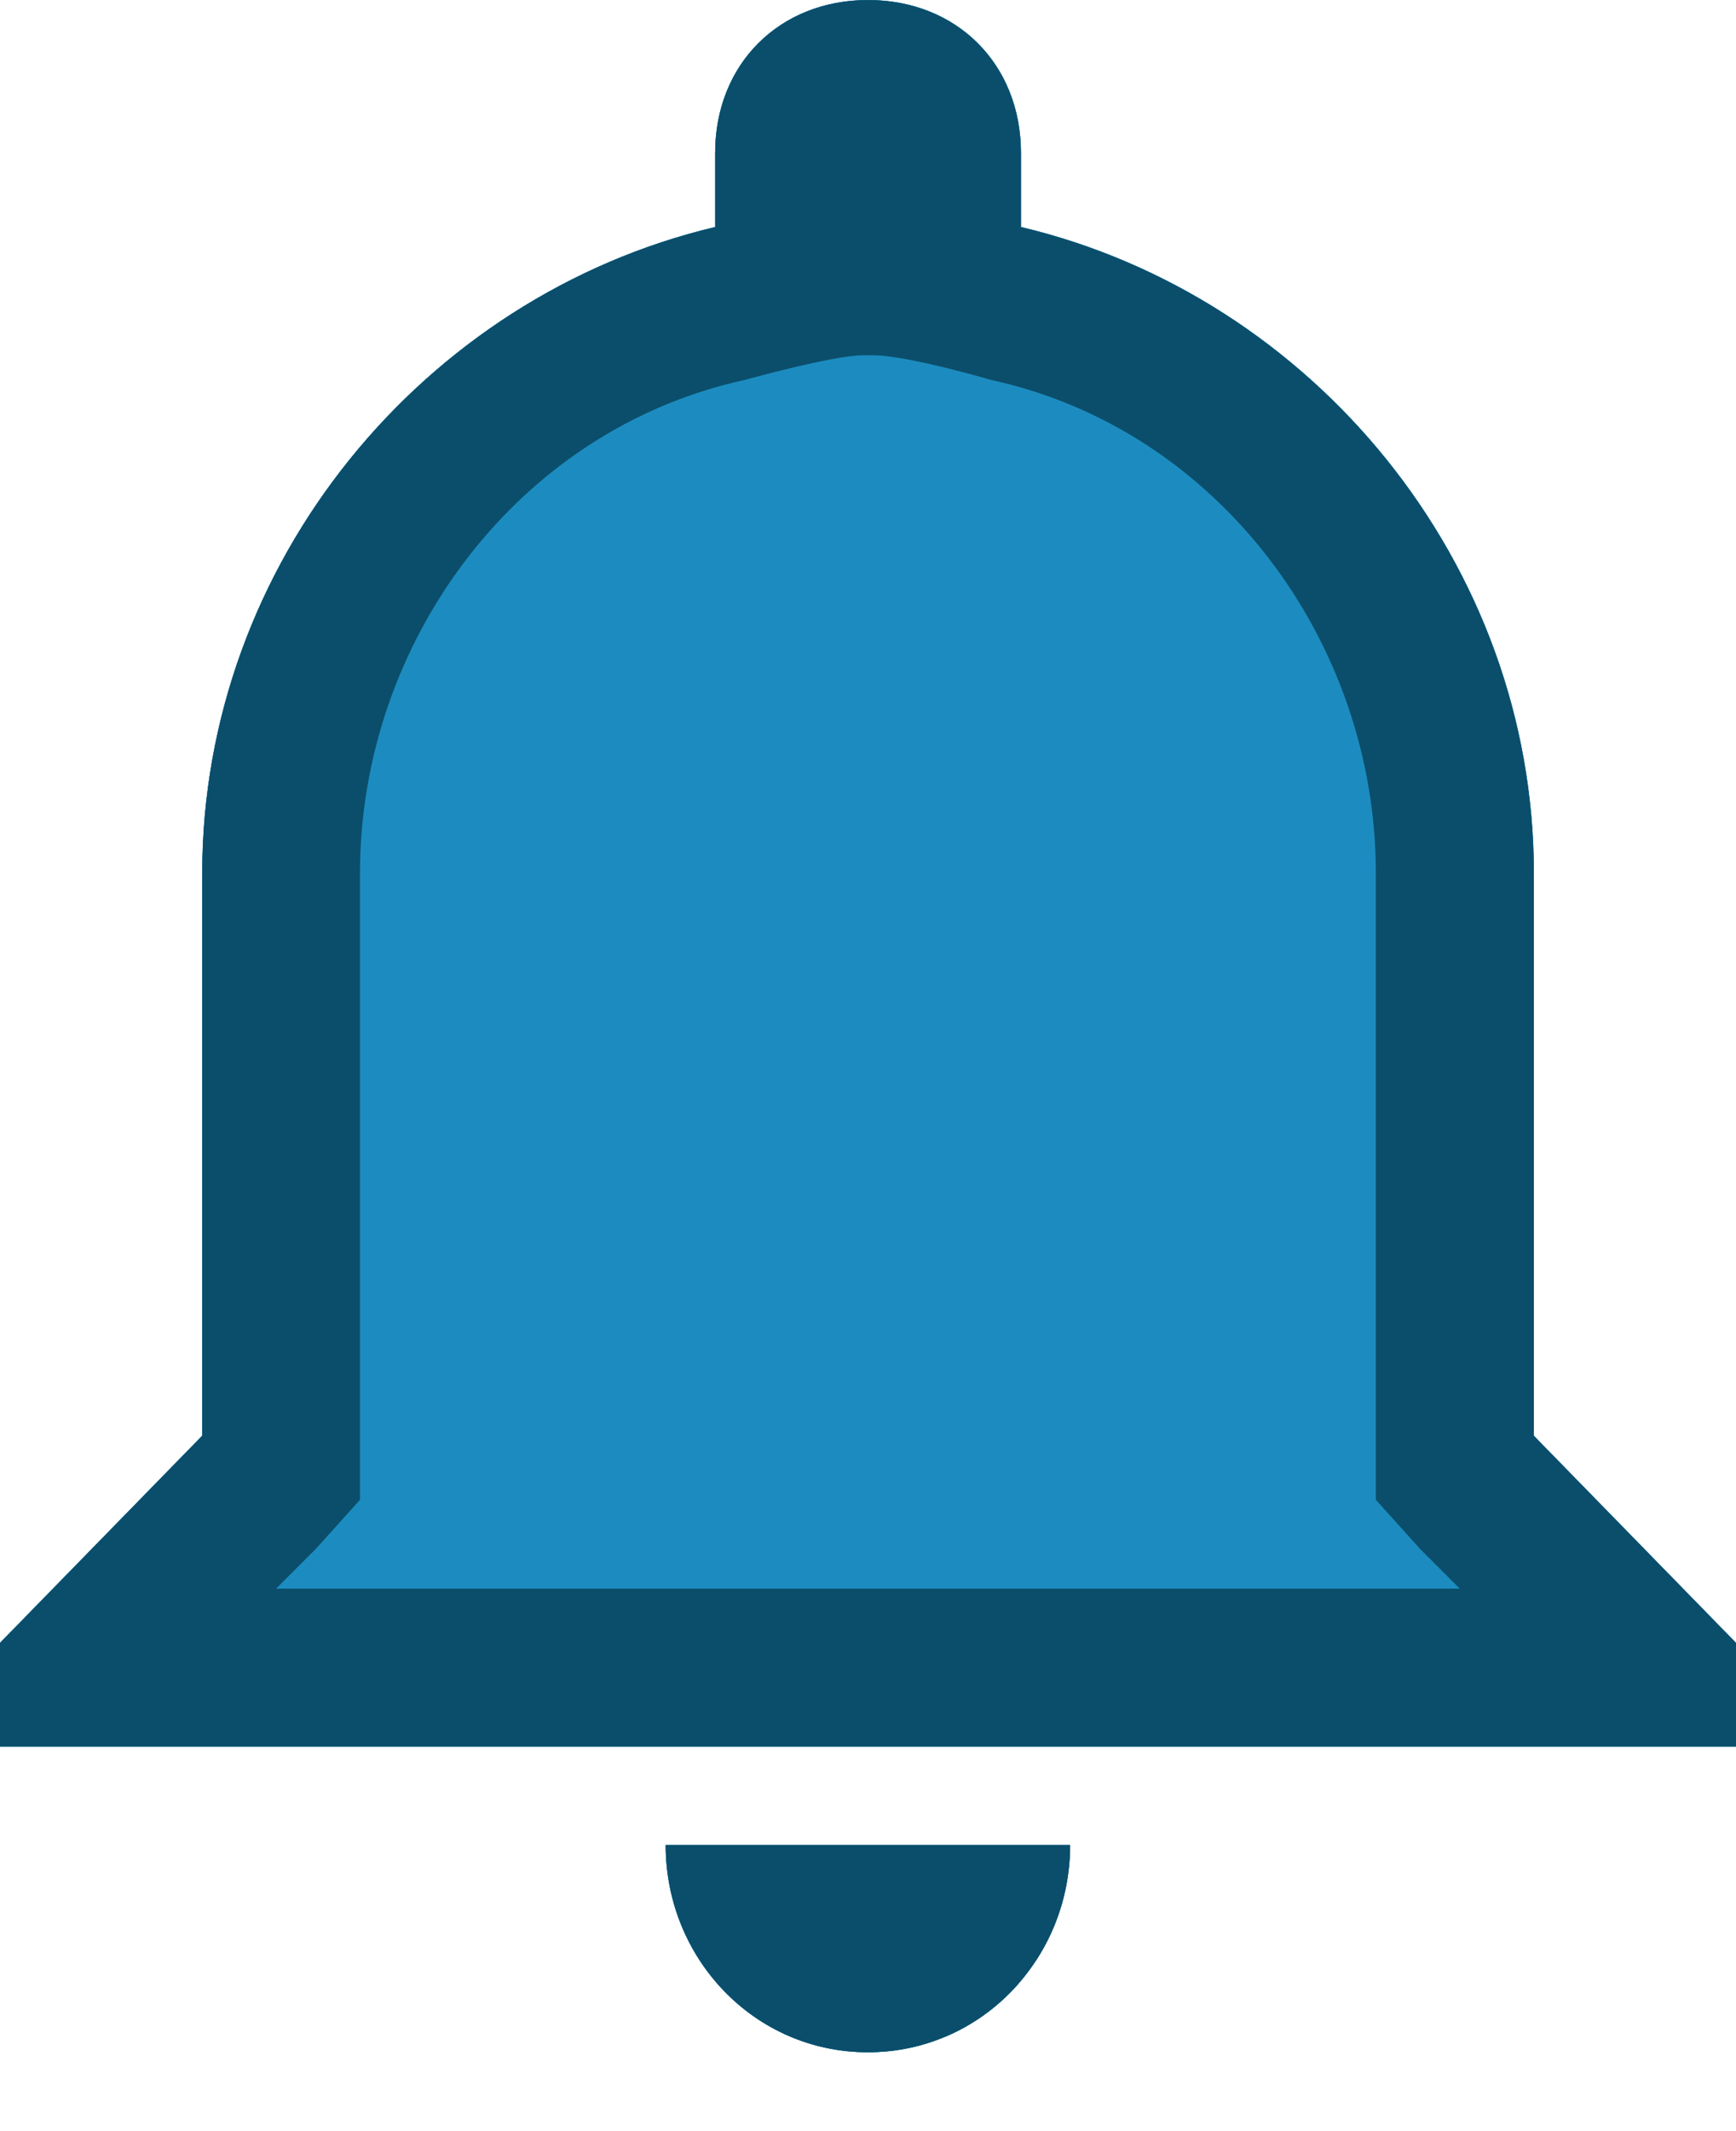
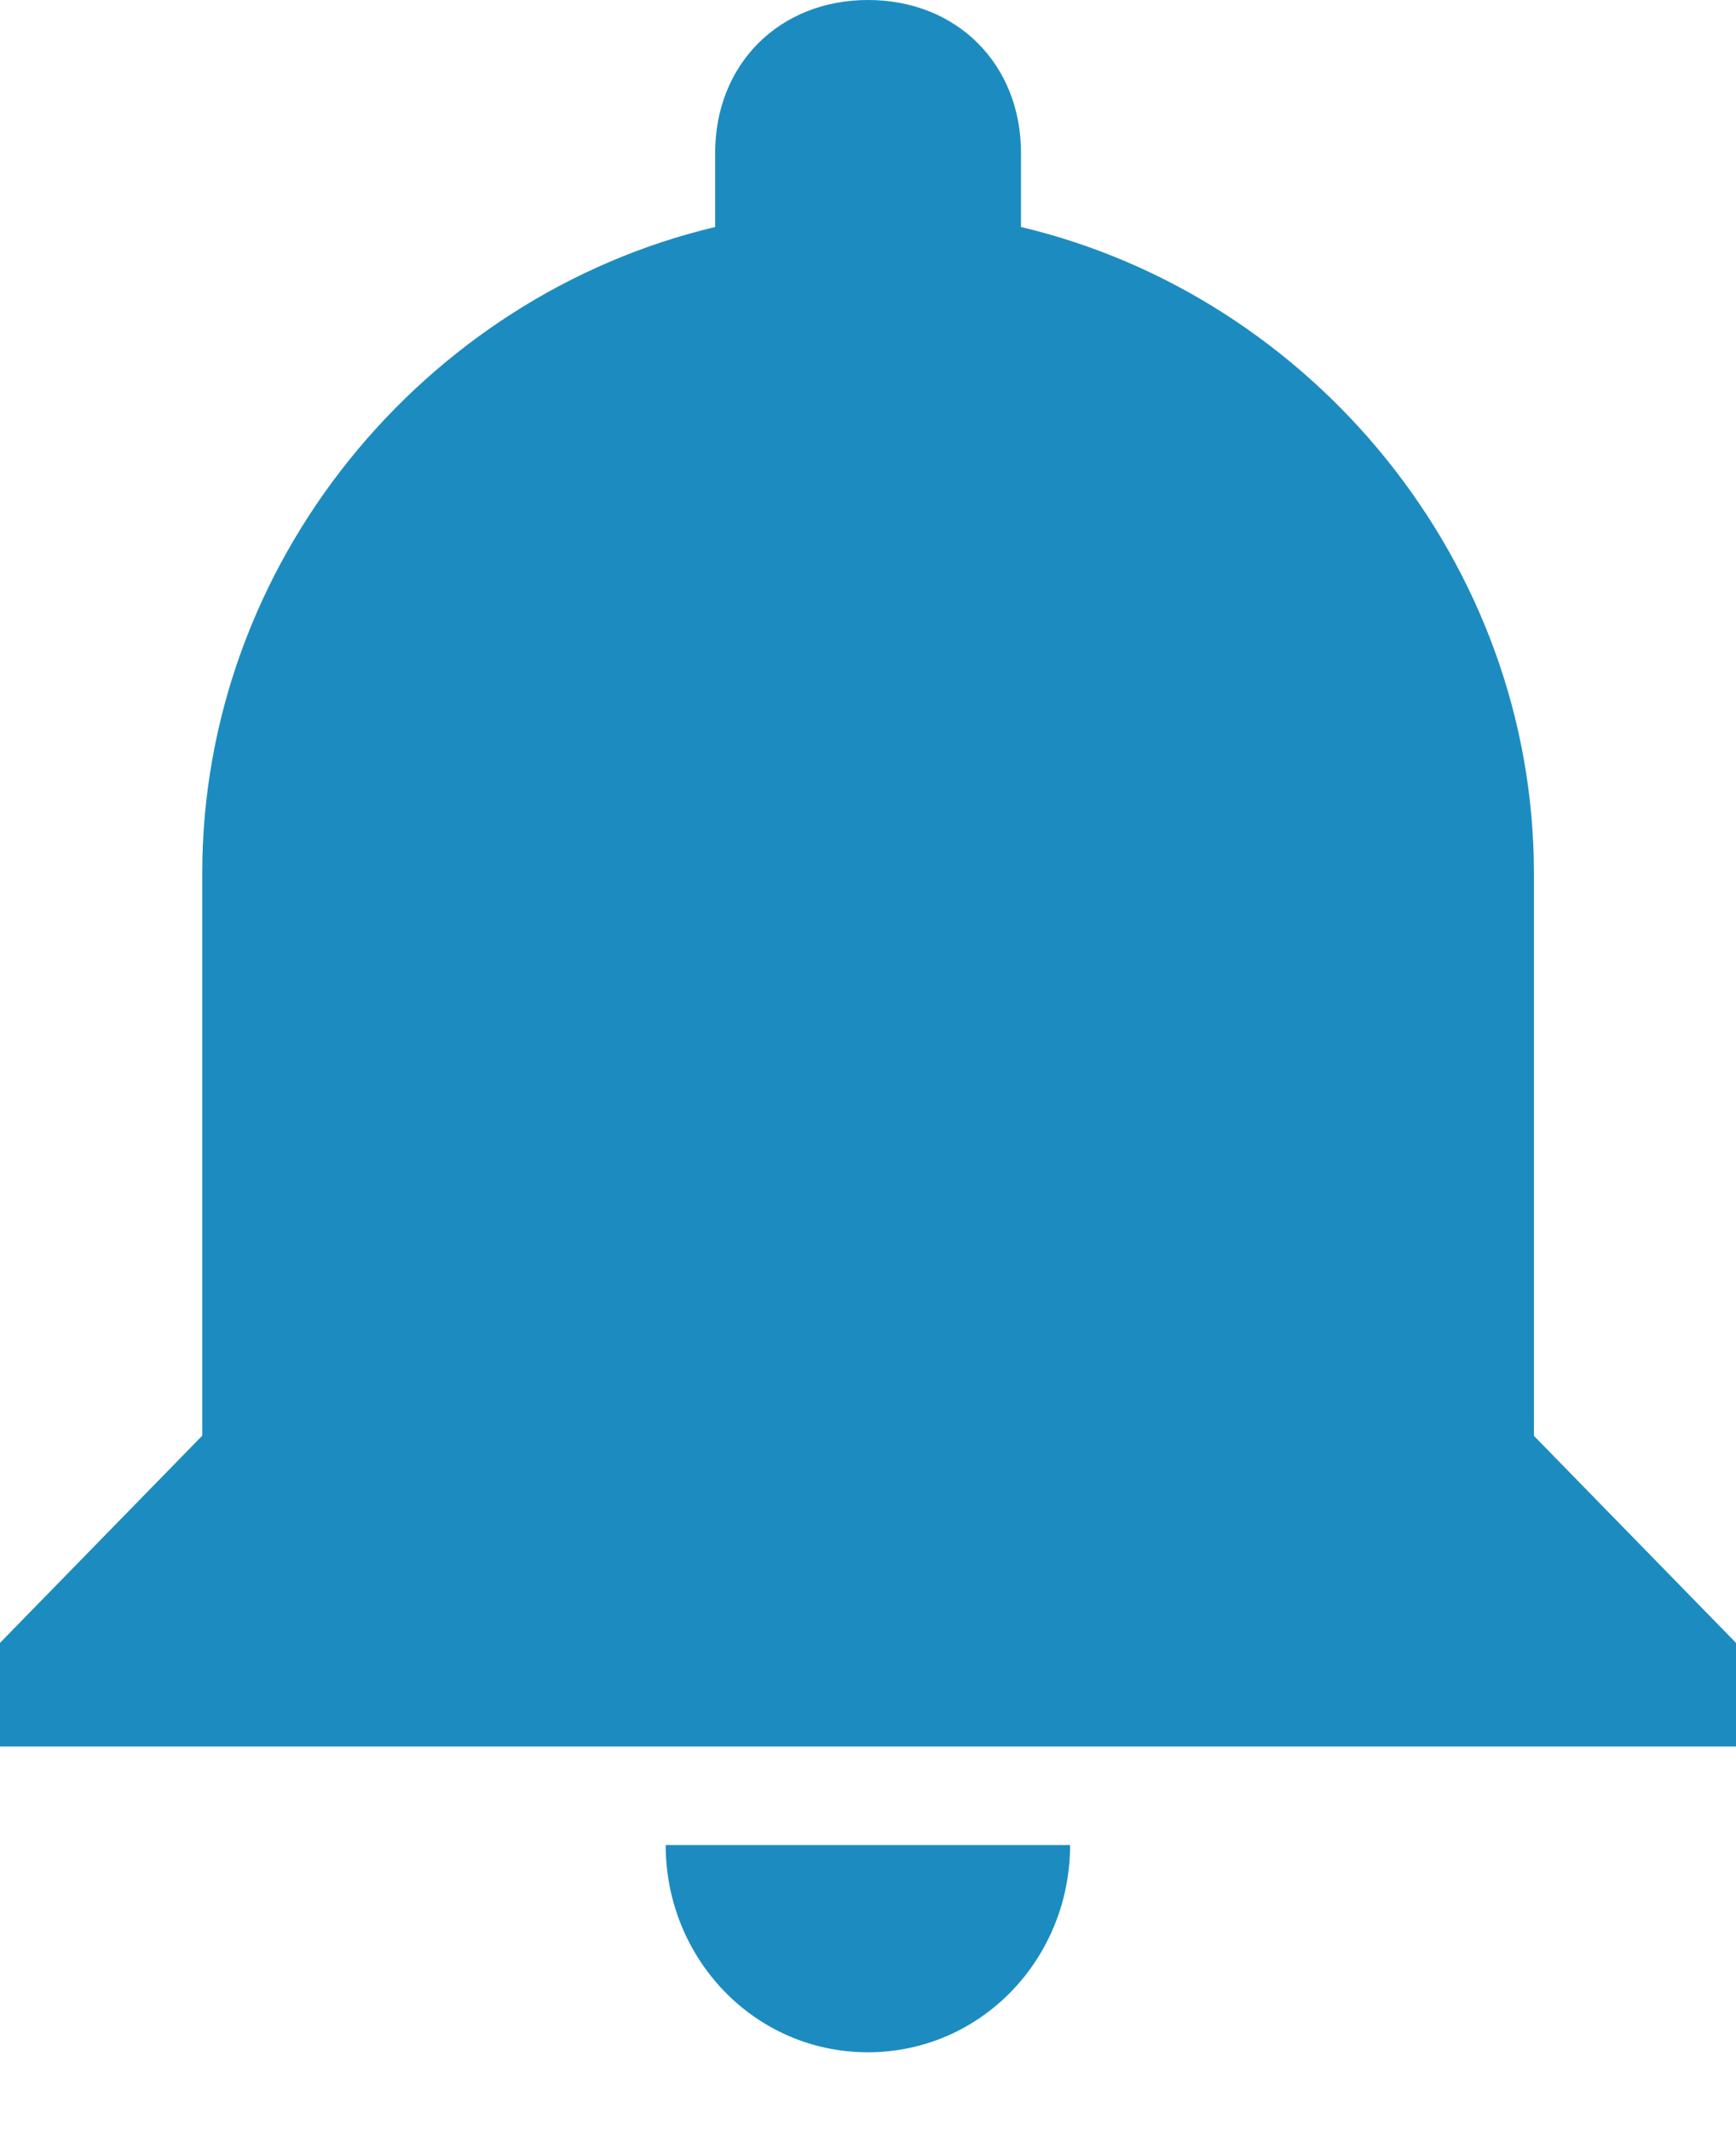
<svg xmlns="http://www.w3.org/2000/svg" width="100%" height="100%" viewBox="0 0 22 27" version="1.1" xml:space="preserve" style="fill-rule:evenodd;clip-rule:evenodd;stroke-linejoin:round;stroke-miterlimit:2;">
  <g id="ion-android-notifications" transform="matrix(1,0,0,1,-0.001,-2.999)">
-     <path d="M11,29C9.562,29 8.437,27.812 8.437,26.375L13.562,26.375C13.562,26.912 13.405,27.414 13.133,27.833C13.082,27.737 13.023,27.646 12.959,27.559L12.313,27.559L12.897,28.143C12.642,28.43 12.326,28.66 11.967,28.808L11.851,28.808L11.84,28.856C11.578,28.95 11.295,29 11,29L11,29L10.999,29L11,29ZM19.438,21.188L22.001,23.813L22.001,25.126L0.001,25.126L0.001,23.813L2.564,21.188L2.564,14.063C2.564,10.125 5.377,6.75 9.064,5.875L9.064,4.937C9.064,3.812 9.877,2.999 11.002,2.999C12.127,2.999 12.94,3.812 12.94,4.937L12.94,5.875C16.628,6.75 19.44,10.125 19.44,14.063L19.44,21.188L19.438,21.188ZM11.002,7.345C11.334,7.783 11.813,8.108 12.378,8.242C15.002,8.865 17.007,11.262 17.007,14.063C17.007,14.063 17.007,21.188 17.007,21.188C17.007,21.756 17.202,22.279 17.529,22.693L4.475,22.693C4.812,22.266 4.997,21.736 4.997,21.188L4.997,14.063C4.997,11.262 7.003,8.865 9.626,8.242C10.191,8.108 10.67,7.783 11.002,7.345Z" style="fill:rgb(11,78,107);" />
    <path d="M11,29C9.562,29 8.437,27.812 8.437,26.375L13.562,26.375C13.562,27.813 12.437,29 10.999,29L11,29ZM19.438,21.188L22.001,23.813L22.001,25.126L0.001,25.126L0.001,23.813L2.564,21.188L2.564,14.063C2.564,10.125 5.377,6.75 9.064,5.875L9.064,4.937C9.064,3.812 9.877,2.999 11.002,2.999C12.127,2.999 12.94,3.812 12.94,4.937L12.94,5.875C16.628,6.75 19.44,10.125 19.44,14.063L19.44,21.188L19.438,21.188Z" style="fill:rgb(28,140,192);fill-rule:nonzero;" />
  </g>
  <g id="ion-android-notifications-none" transform="matrix(1,0,0,1,-0.001,-2.999)">
-     <path d="M11.063,7.5L10.938,7.5C10.563,7.5 9.438,7.813 9.438,7.813C6.563,8.438 4.563,11.126 4.563,14.063L4.563,22.001L4,22.626L3.5,23.126L18.5,23.126L18,22.626L17.437,22.001L17.437,14.063C17.437,11.125 15.437,8.438 12.562,7.813C12.562,7.813 11.499,7.5 11.062,7.5L11.063,7.5ZM11,3C12.125,3 12.938,3.813 12.938,4.938L12.938,5.876C16.626,6.751 19.438,10.126 19.438,14.064L19.438,21.189L22.001,23.814L22.001,25.127L0.001,25.127L0.001,23.814L2.564,21.189L2.564,14.064C2.564,10.126 5.377,6.751 9.064,5.876L9.064,4.938C9.064,3.813 9.877,3 11.002,3L11,3ZM13.563,26.375C13.563,27.813 12.438,29 11,29C9.562,29 8.437,27.812 8.437,26.375L13.563,26.375Z" style="fill:rgb(11,78,107);fill-rule:nonzero;" />
-   </g>
+     </g>
</svg>